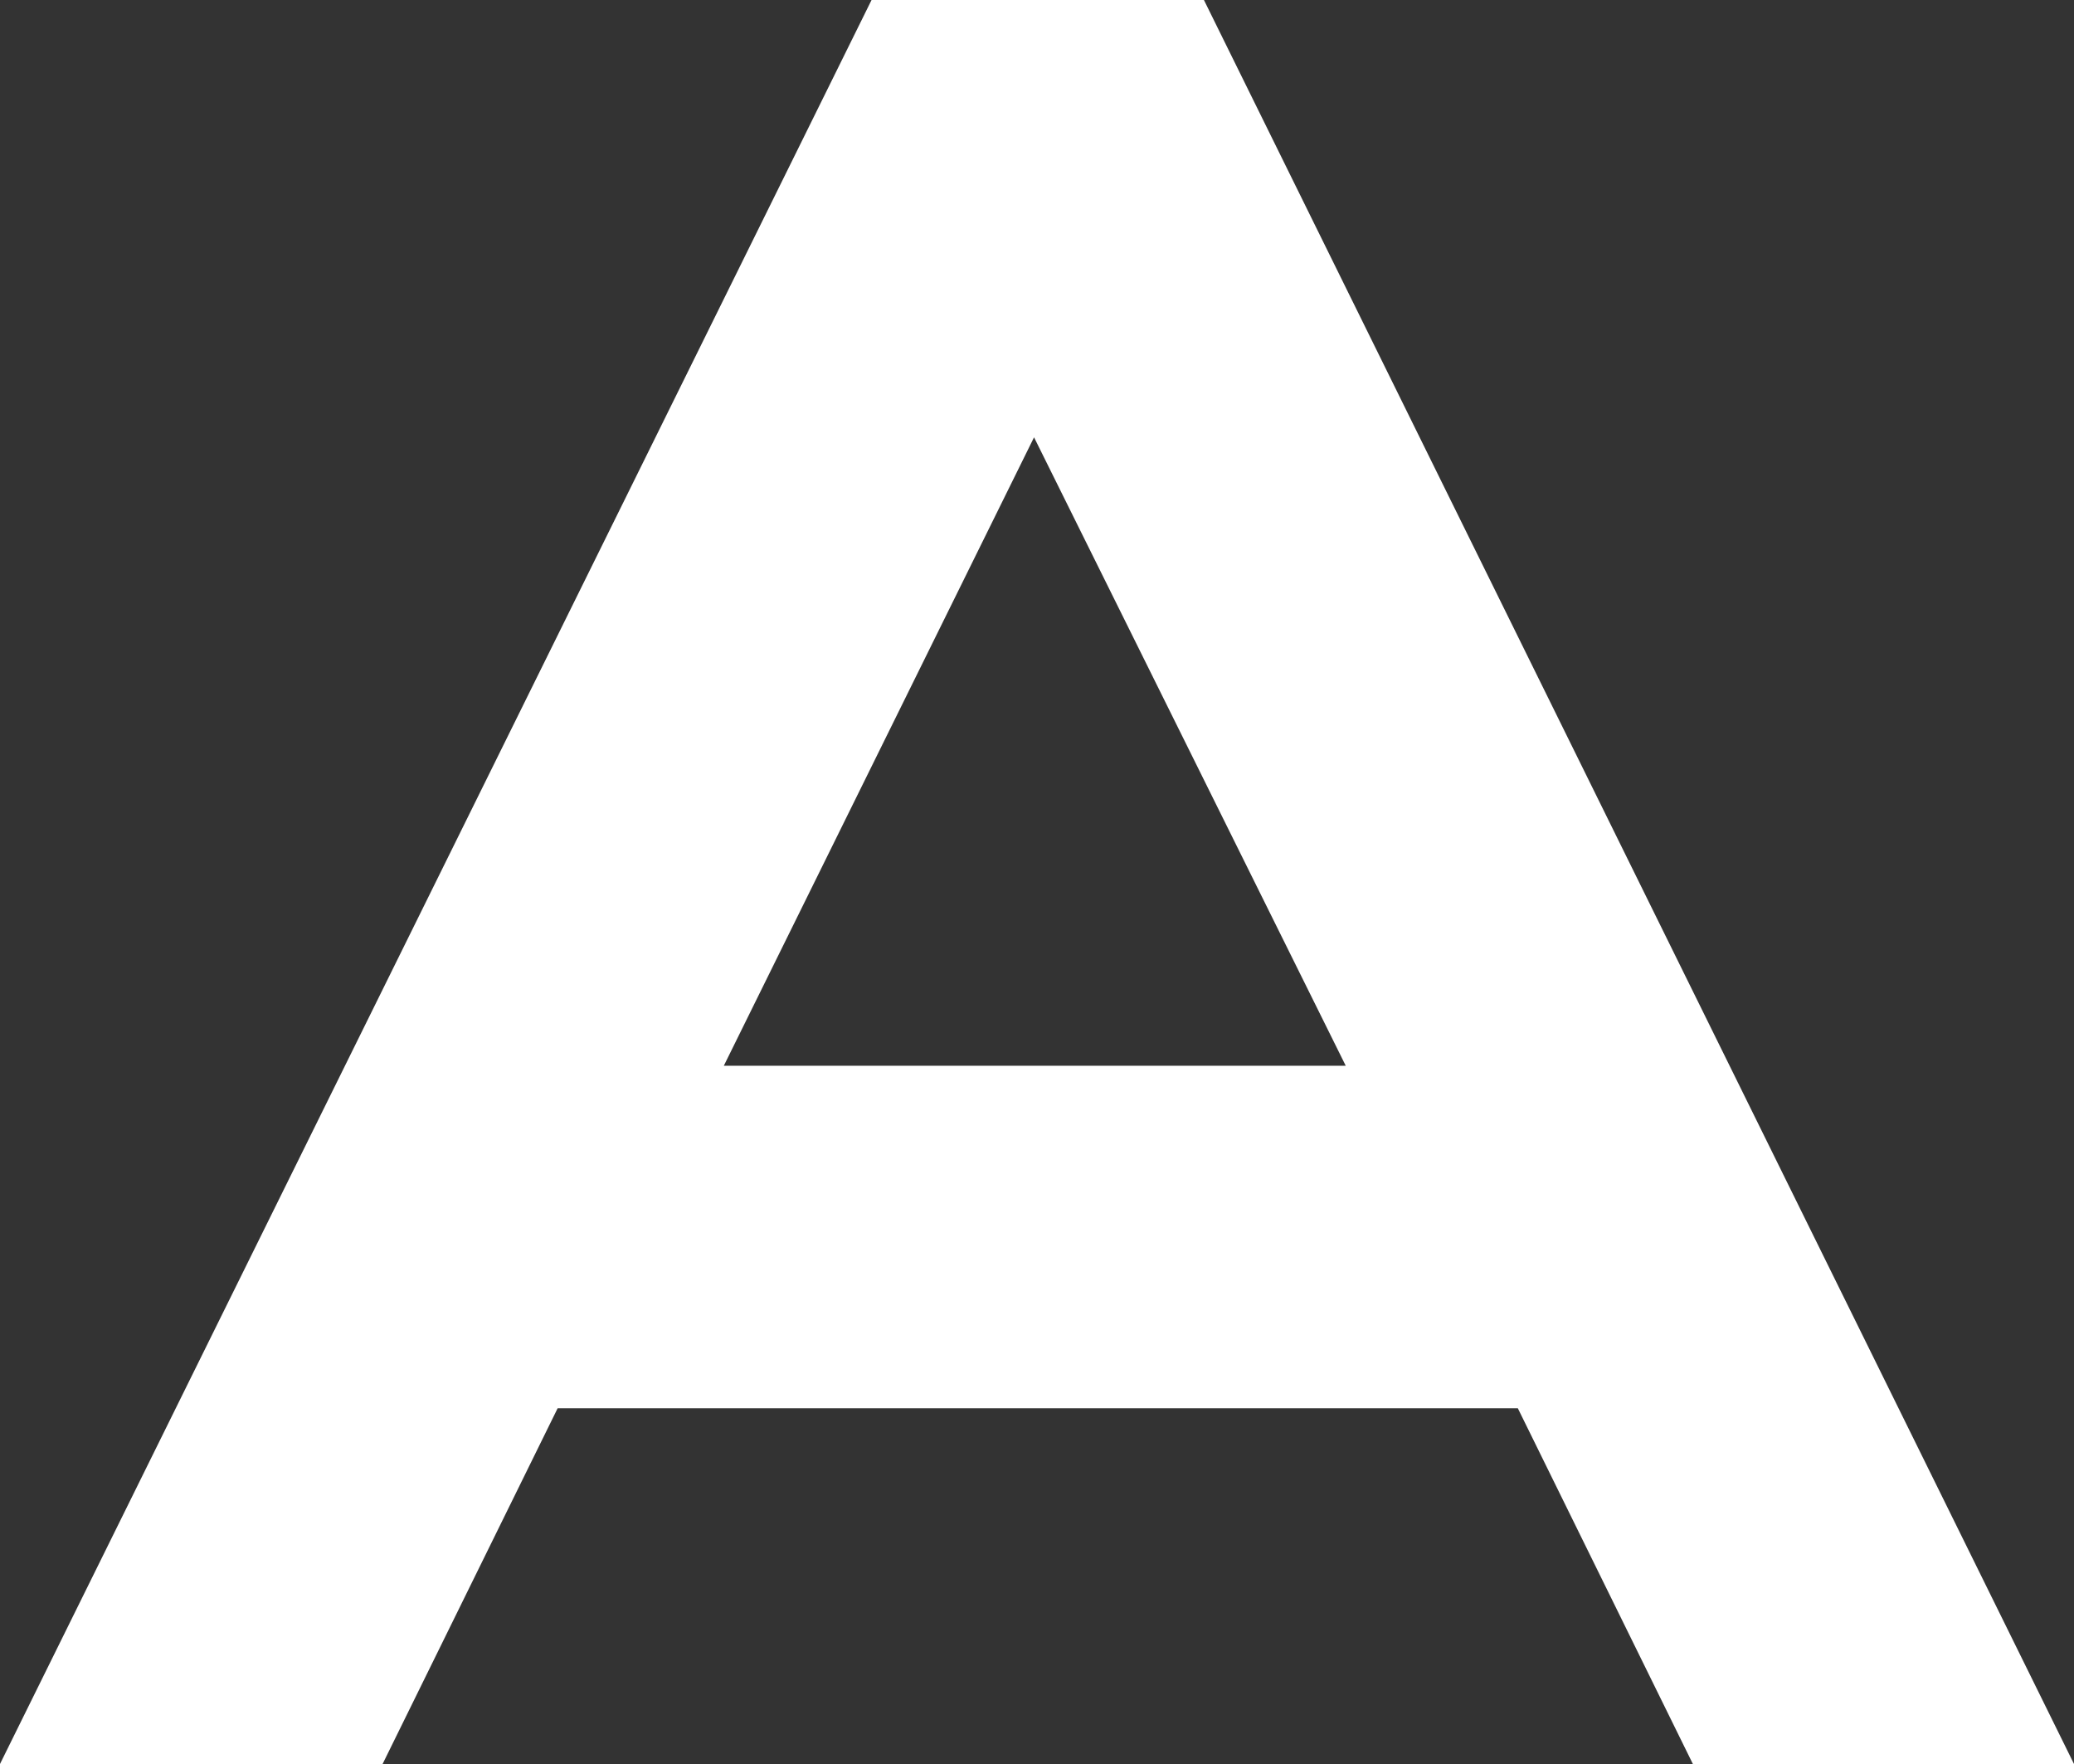
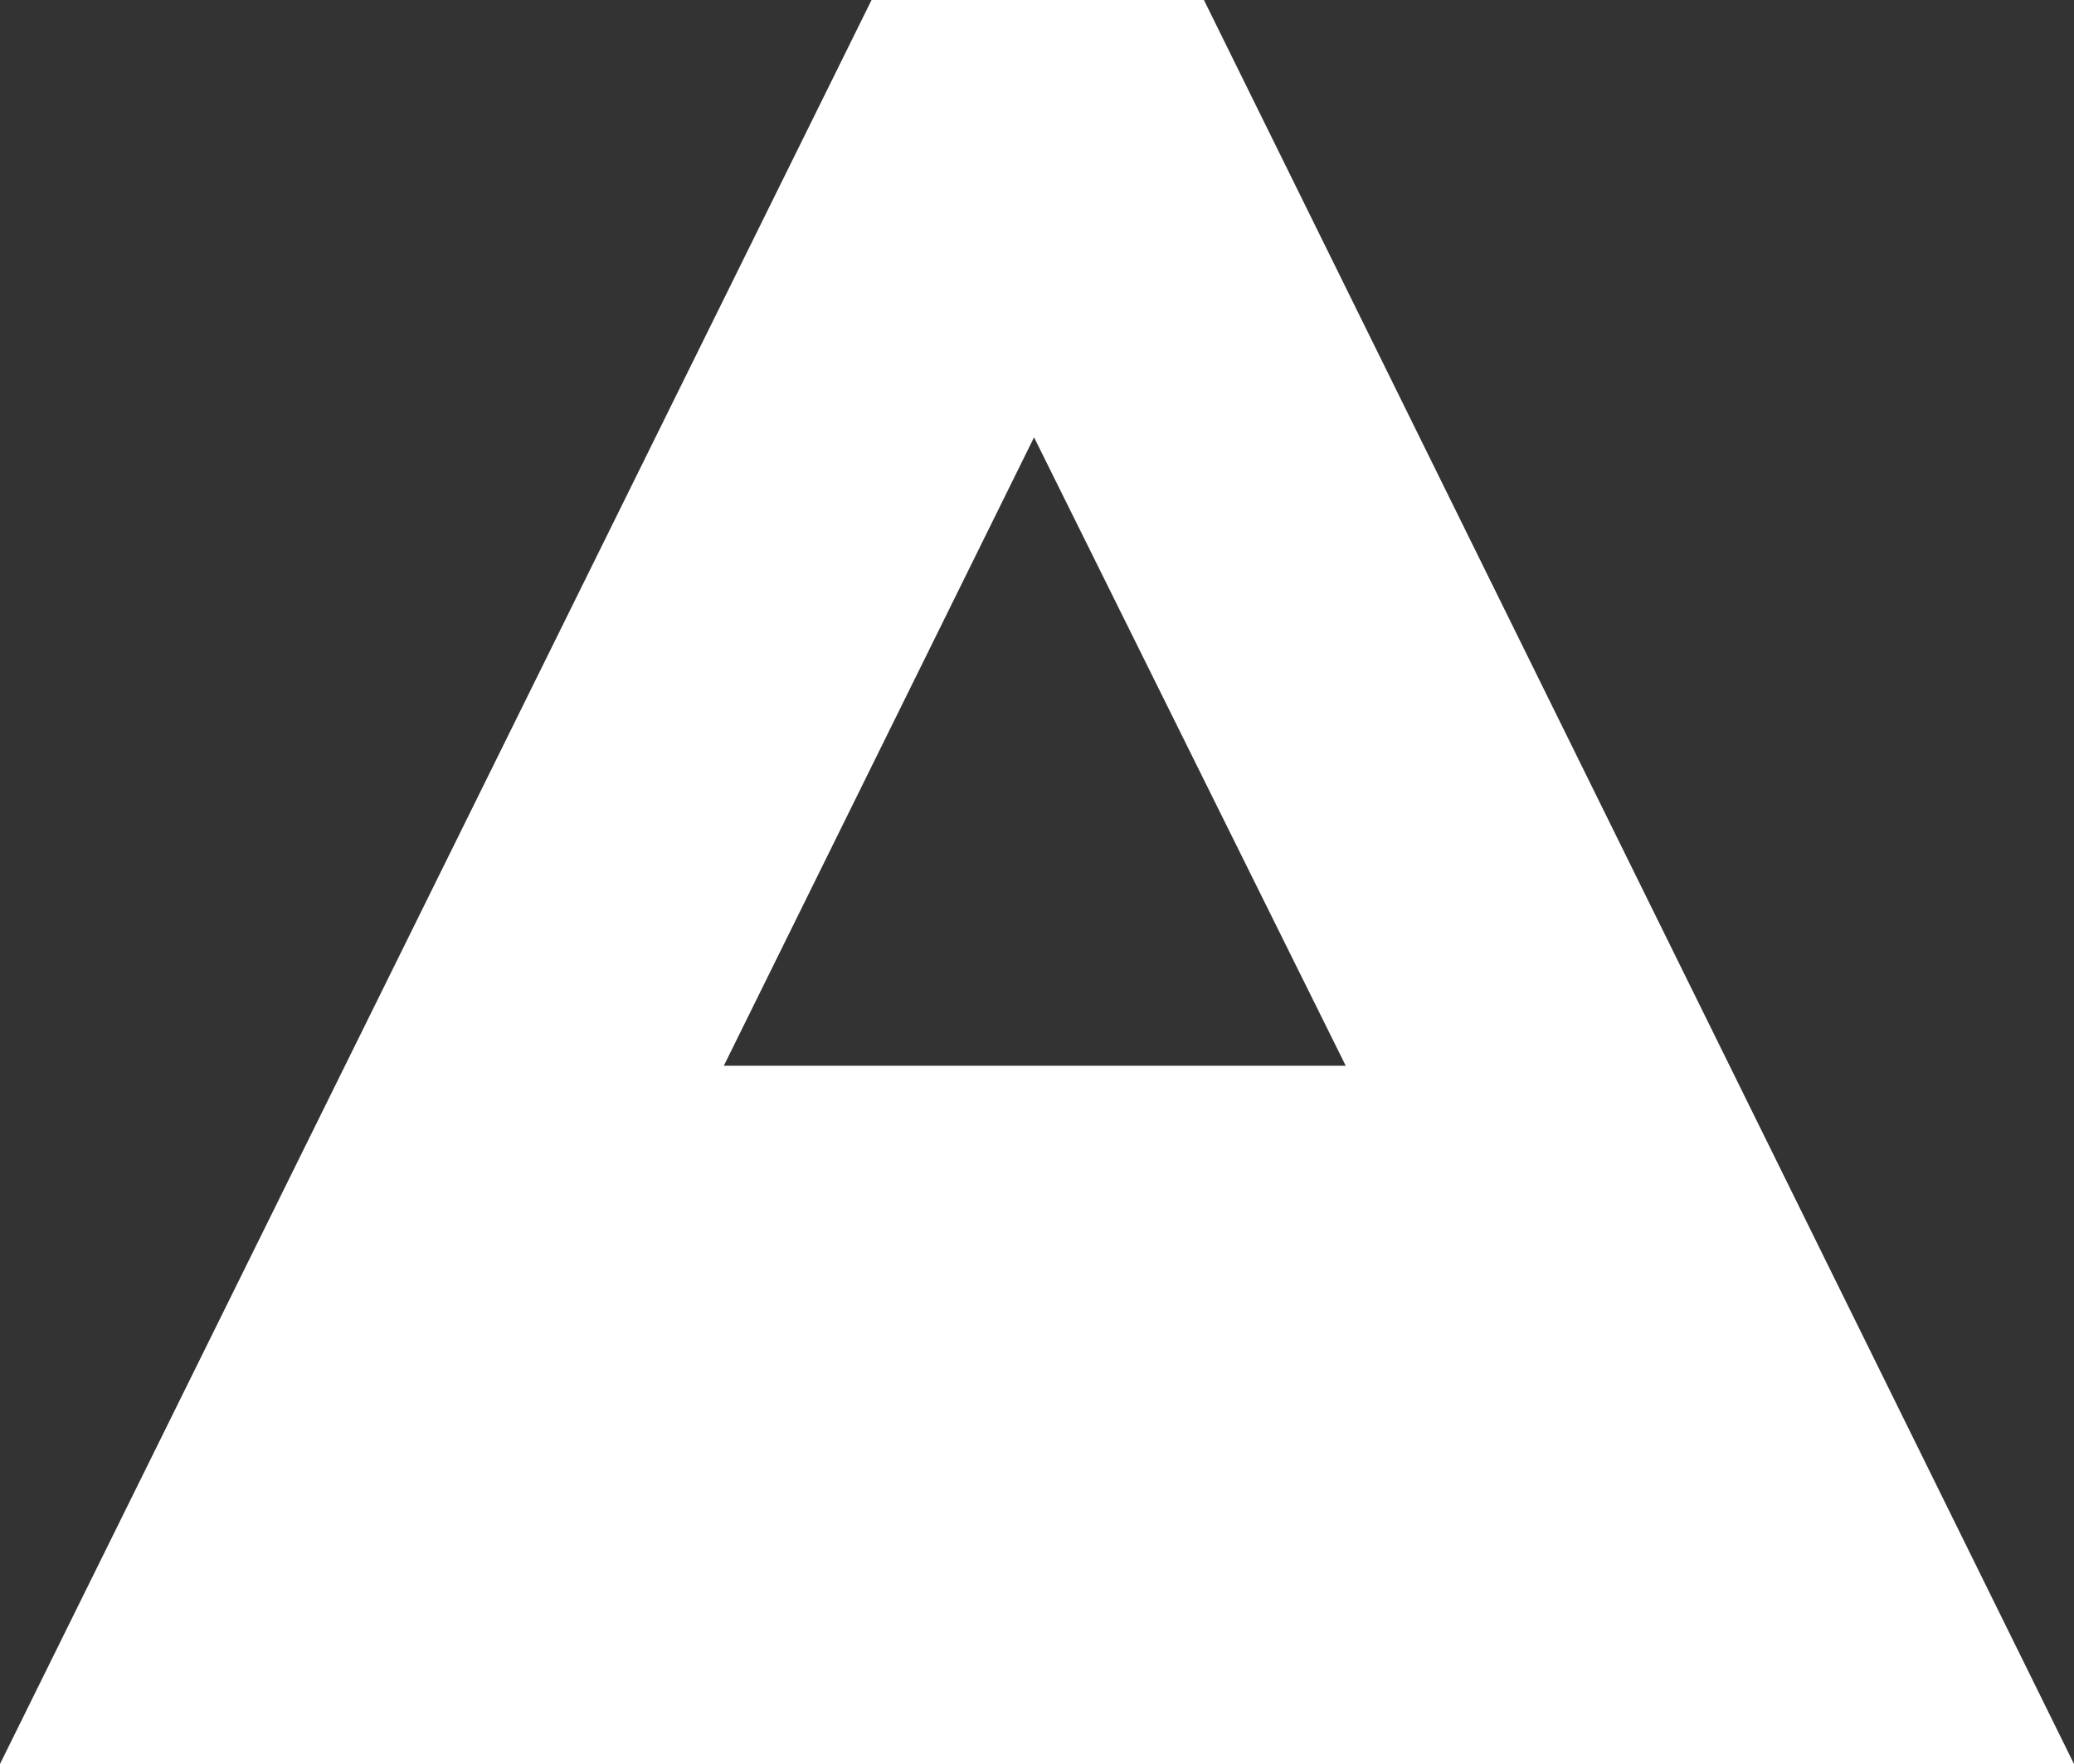
<svg xmlns="http://www.w3.org/2000/svg" width="127" height="108" viewBox="0 0 127 108" fill="none">
  <rect x="0" y="0" width="127" height="108" fill="#333333" stroke="none" />
-   <path d="M53.369 0L0 108H23.428L34.147 86.22H92.943L103.662 108H127L73.722 0H53.369ZM82.405 65.25H44.323L63.319 26.775L82.405 65.25Z" fill="white" />
+   <path d="M53.369 0L0 108H23.428H92.943L103.662 108H127L73.722 0H53.369ZM82.405 65.25H44.323L63.319 26.775L82.405 65.25Z" fill="white" />
</svg>